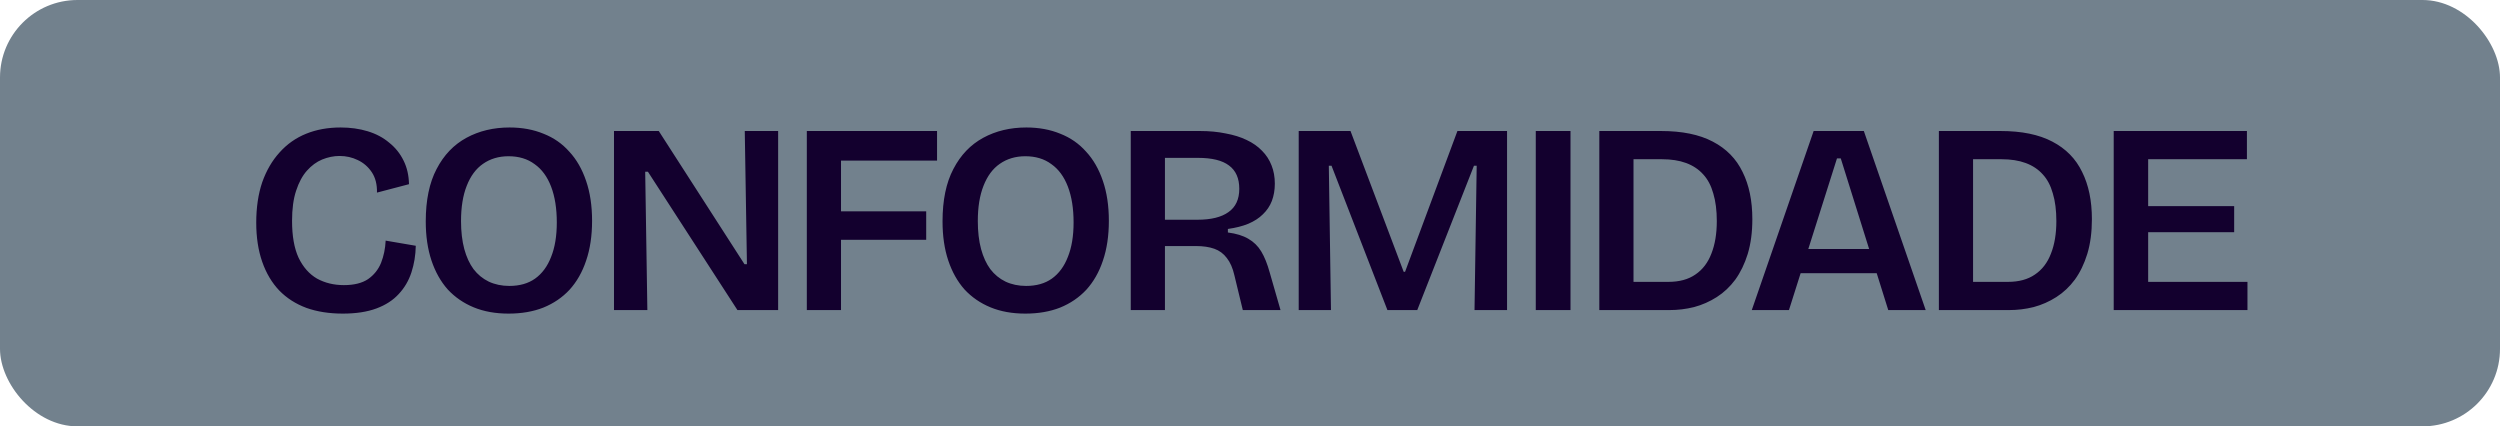
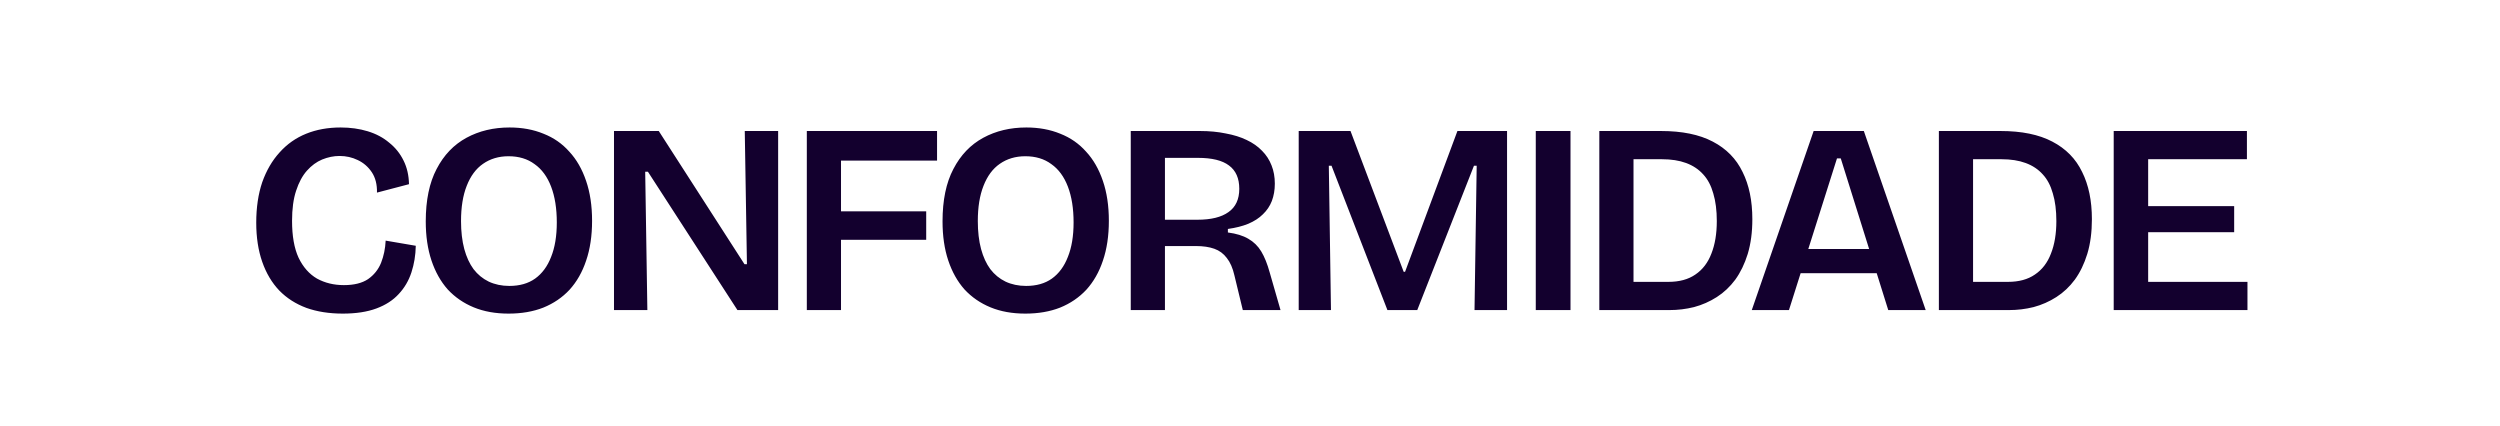
<svg xmlns="http://www.w3.org/2000/svg" width="129" height="22" viewBox="0 0 129 22" fill="none">
-   <rect width="129" height="22" rx="4" fill="#72818D" />
  <path d="M17.688 16.182C16.988 16.182 16.363 16.084 15.812 15.888C15.261 15.683 14.794 15.384 14.412 14.992C14.029 14.591 13.735 14.096 13.53 13.508C13.325 12.92 13.222 12.248 13.222 11.492C13.222 10.708 13.325 10.013 13.53 9.406C13.745 8.799 14.043 8.286 14.426 7.866C14.809 7.437 15.266 7.115 15.798 6.9C16.33 6.685 16.922 6.578 17.576 6.578C18.08 6.578 18.547 6.643 18.976 6.774C19.405 6.905 19.774 7.101 20.082 7.362C20.399 7.614 20.646 7.922 20.824 8.286C21.001 8.641 21.095 9.047 21.104 9.504L19.452 9.938C19.461 9.518 19.372 9.168 19.186 8.888C18.999 8.608 18.756 8.398 18.458 8.258C18.169 8.118 17.856 8.048 17.52 8.048C17.221 8.048 16.922 8.109 16.624 8.23C16.334 8.351 16.073 8.543 15.84 8.804C15.607 9.065 15.42 9.411 15.28 9.84C15.14 10.26 15.07 10.778 15.07 11.394C15.07 12.178 15.182 12.813 15.406 13.298C15.639 13.783 15.957 14.143 16.358 14.376C16.768 14.6 17.23 14.712 17.744 14.712C18.267 14.712 18.682 14.609 18.99 14.404C19.298 14.189 19.522 13.909 19.662 13.564C19.802 13.209 19.881 12.827 19.9 12.416L21.454 12.682C21.445 13.167 21.37 13.625 21.23 14.054C21.09 14.483 20.87 14.857 20.572 15.174C20.282 15.491 19.9 15.739 19.424 15.916C18.948 16.093 18.369 16.182 17.688 16.182ZM26.239 16.182C25.567 16.182 24.97 16.075 24.447 15.86C23.924 15.645 23.477 15.337 23.103 14.936C22.739 14.525 22.459 14.026 22.263 13.438C22.067 12.85 21.969 12.178 21.969 11.422C21.969 10.33 22.156 9.429 22.529 8.72C22.902 8.001 23.416 7.465 24.069 7.11C24.723 6.755 25.465 6.578 26.295 6.578C26.939 6.578 27.523 6.685 28.045 6.9C28.568 7.105 29.011 7.413 29.375 7.824C29.748 8.225 30.038 8.729 30.243 9.336C30.448 9.933 30.551 10.619 30.551 11.394C30.551 12.169 30.448 12.855 30.243 13.452C30.047 14.04 29.762 14.539 29.389 14.95C29.016 15.351 28.563 15.659 28.031 15.874C27.509 16.079 26.911 16.182 26.239 16.182ZM26.281 14.754C26.813 14.754 27.256 14.628 27.611 14.376C27.975 14.115 28.25 13.741 28.437 13.256C28.633 12.771 28.731 12.178 28.731 11.478C28.731 10.759 28.633 10.143 28.437 9.63C28.241 9.117 27.956 8.729 27.583 8.468C27.219 8.197 26.771 8.062 26.239 8.062C25.735 8.062 25.297 8.193 24.923 8.454C24.559 8.706 24.279 9.084 24.083 9.588C23.887 10.083 23.789 10.689 23.789 11.408C23.789 11.949 23.845 12.43 23.957 12.85C24.069 13.261 24.228 13.606 24.433 13.886C24.648 14.166 24.909 14.381 25.217 14.53C25.535 14.679 25.889 14.754 26.281 14.754ZM31.682 16V6.76H33.992L38.416 13.634H38.542L38.43 6.76H40.152V16H38.052L33.432 8.86H33.292L33.404 16H31.682ZM41.632 16V6.76H43.396V16H41.632ZM42.43 12.374V10.904H47.792V12.374H42.43ZM42.43 8.286V6.76H48.352V8.286H42.43ZM52.905 16.182C52.233 16.182 51.635 16.075 51.113 15.86C50.59 15.645 50.142 15.337 49.769 14.936C49.405 14.525 49.125 14.026 48.929 13.438C48.733 12.85 48.635 12.178 48.635 11.422C48.635 10.33 48.821 9.429 49.195 8.72C49.568 8.001 50.081 7.465 50.735 7.11C51.388 6.755 52.13 6.578 52.961 6.578C53.605 6.578 54.188 6.685 54.711 6.9C55.233 7.105 55.677 7.413 56.041 7.824C56.414 8.225 56.703 8.729 56.909 9.336C57.114 9.933 57.217 10.619 57.217 11.394C57.217 12.169 57.114 12.855 56.909 13.452C56.713 14.04 56.428 14.539 56.055 14.95C55.681 15.351 55.229 15.659 54.697 15.874C54.174 16.079 53.577 16.182 52.905 16.182ZM52.947 14.754C53.479 14.754 53.922 14.628 54.277 14.376C54.641 14.115 54.916 13.741 55.103 13.256C55.299 12.771 55.397 12.178 55.397 11.478C55.397 10.759 55.299 10.143 55.103 9.63C54.907 9.117 54.622 8.729 54.249 8.468C53.885 8.197 53.437 8.062 52.905 8.062C52.401 8.062 51.962 8.193 51.589 8.454C51.225 8.706 50.945 9.084 50.749 9.588C50.553 10.083 50.455 10.689 50.455 11.408C50.455 11.949 50.511 12.43 50.623 12.85C50.735 13.261 50.893 13.606 51.099 13.886C51.313 14.166 51.575 14.381 51.883 14.53C52.2 14.679 52.555 14.754 52.947 14.754ZM58.347 16V6.76H61.917C62.403 6.76 62.846 6.802 63.247 6.886C63.658 6.961 64.017 7.073 64.325 7.222C64.643 7.371 64.909 7.558 65.123 7.782C65.338 7.997 65.501 8.249 65.613 8.538C65.725 8.818 65.781 9.131 65.781 9.476C65.781 9.803 65.73 10.101 65.627 10.372C65.525 10.633 65.371 10.862 65.165 11.058C64.969 11.254 64.717 11.417 64.409 11.548C64.111 11.669 63.761 11.758 63.359 11.814V11.996C63.789 12.052 64.139 12.159 64.409 12.318C64.689 12.477 64.913 12.696 65.081 12.976C65.249 13.256 65.394 13.615 65.515 14.054L66.075 16H64.129L63.695 14.208C63.611 13.835 63.481 13.536 63.303 13.312C63.135 13.088 62.921 12.929 62.659 12.836C62.398 12.743 62.081 12.696 61.707 12.696H60.111V16H58.347ZM60.111 11.338H61.791C62.491 11.338 63.023 11.207 63.387 10.946C63.761 10.685 63.947 10.283 63.947 9.742C63.947 9.201 63.77 8.799 63.415 8.538C63.07 8.277 62.538 8.146 61.819 8.146H60.111V11.338ZM67.013 16V6.76H69.686L72.43 14.026H72.501L75.203 6.76H77.764V16H76.085L76.197 8.552H76.056L73.13 16H71.591L68.707 8.552H68.567L68.678 16H67.013ZM79.246 16V6.76H81.038V16H79.246ZM83.393 16V14.544H86.095C86.655 14.544 87.117 14.418 87.481 14.166C87.854 13.914 88.129 13.555 88.307 13.088C88.493 12.621 88.587 12.061 88.587 11.408C88.587 10.857 88.526 10.381 88.405 9.98C88.293 9.579 88.12 9.252 87.887 9C87.653 8.739 87.359 8.543 87.005 8.412C86.65 8.281 86.235 8.216 85.759 8.216H83.393V6.76H85.703C86.795 6.76 87.686 6.942 88.377 7.306C89.077 7.67 89.59 8.193 89.917 8.874C90.253 9.546 90.421 10.358 90.421 11.31C90.421 11.982 90.341 12.579 90.183 13.102C90.024 13.615 89.809 14.059 89.539 14.432C89.268 14.796 88.951 15.095 88.587 15.328C88.223 15.561 87.831 15.734 87.411 15.846C87 15.949 86.575 16 86.137 16H83.393ZM82.525 16V6.76H84.289V16H82.525ZM90.392 16L93.584 6.76H96.174L99.366 16H97.434L94.984 8.174H94.788L92.31 16H90.392ZM92.086 14.096V12.85H97.91V14.096H92.086ZM100.914 16V14.544H103.616C104.176 14.544 104.638 14.418 105.002 14.166C105.376 13.914 105.651 13.555 105.828 13.088C106.015 12.621 106.108 12.061 106.108 11.408C106.108 10.857 106.048 10.381 105.926 9.98C105.814 9.579 105.642 9.252 105.408 9C105.175 8.739 104.881 8.543 104.526 8.412C104.172 8.281 103.756 8.216 103.28 8.216H100.914V6.76H103.224C104.316 6.76 105.208 6.942 105.898 7.306C106.598 7.67 107.112 8.193 107.438 8.874C107.774 9.546 107.942 10.358 107.942 11.31C107.942 11.982 107.863 12.579 107.704 13.102C107.546 13.615 107.331 14.059 107.06 14.432C106.79 14.796 106.472 15.095 106.108 15.328C105.744 15.561 105.352 15.734 104.932 15.846C104.522 15.949 104.097 16 103.658 16H100.914ZM100.046 16V6.76H101.81V16H100.046ZM109.067 16V6.76H110.845V16H109.067ZM110.215 16V14.544H115.969V16H110.215ZM110.215 11.982V10.638H115.283V11.982H110.215ZM110.215 8.216V6.76H115.941V8.216H110.215Z" fill="#13002E" />
</svg>